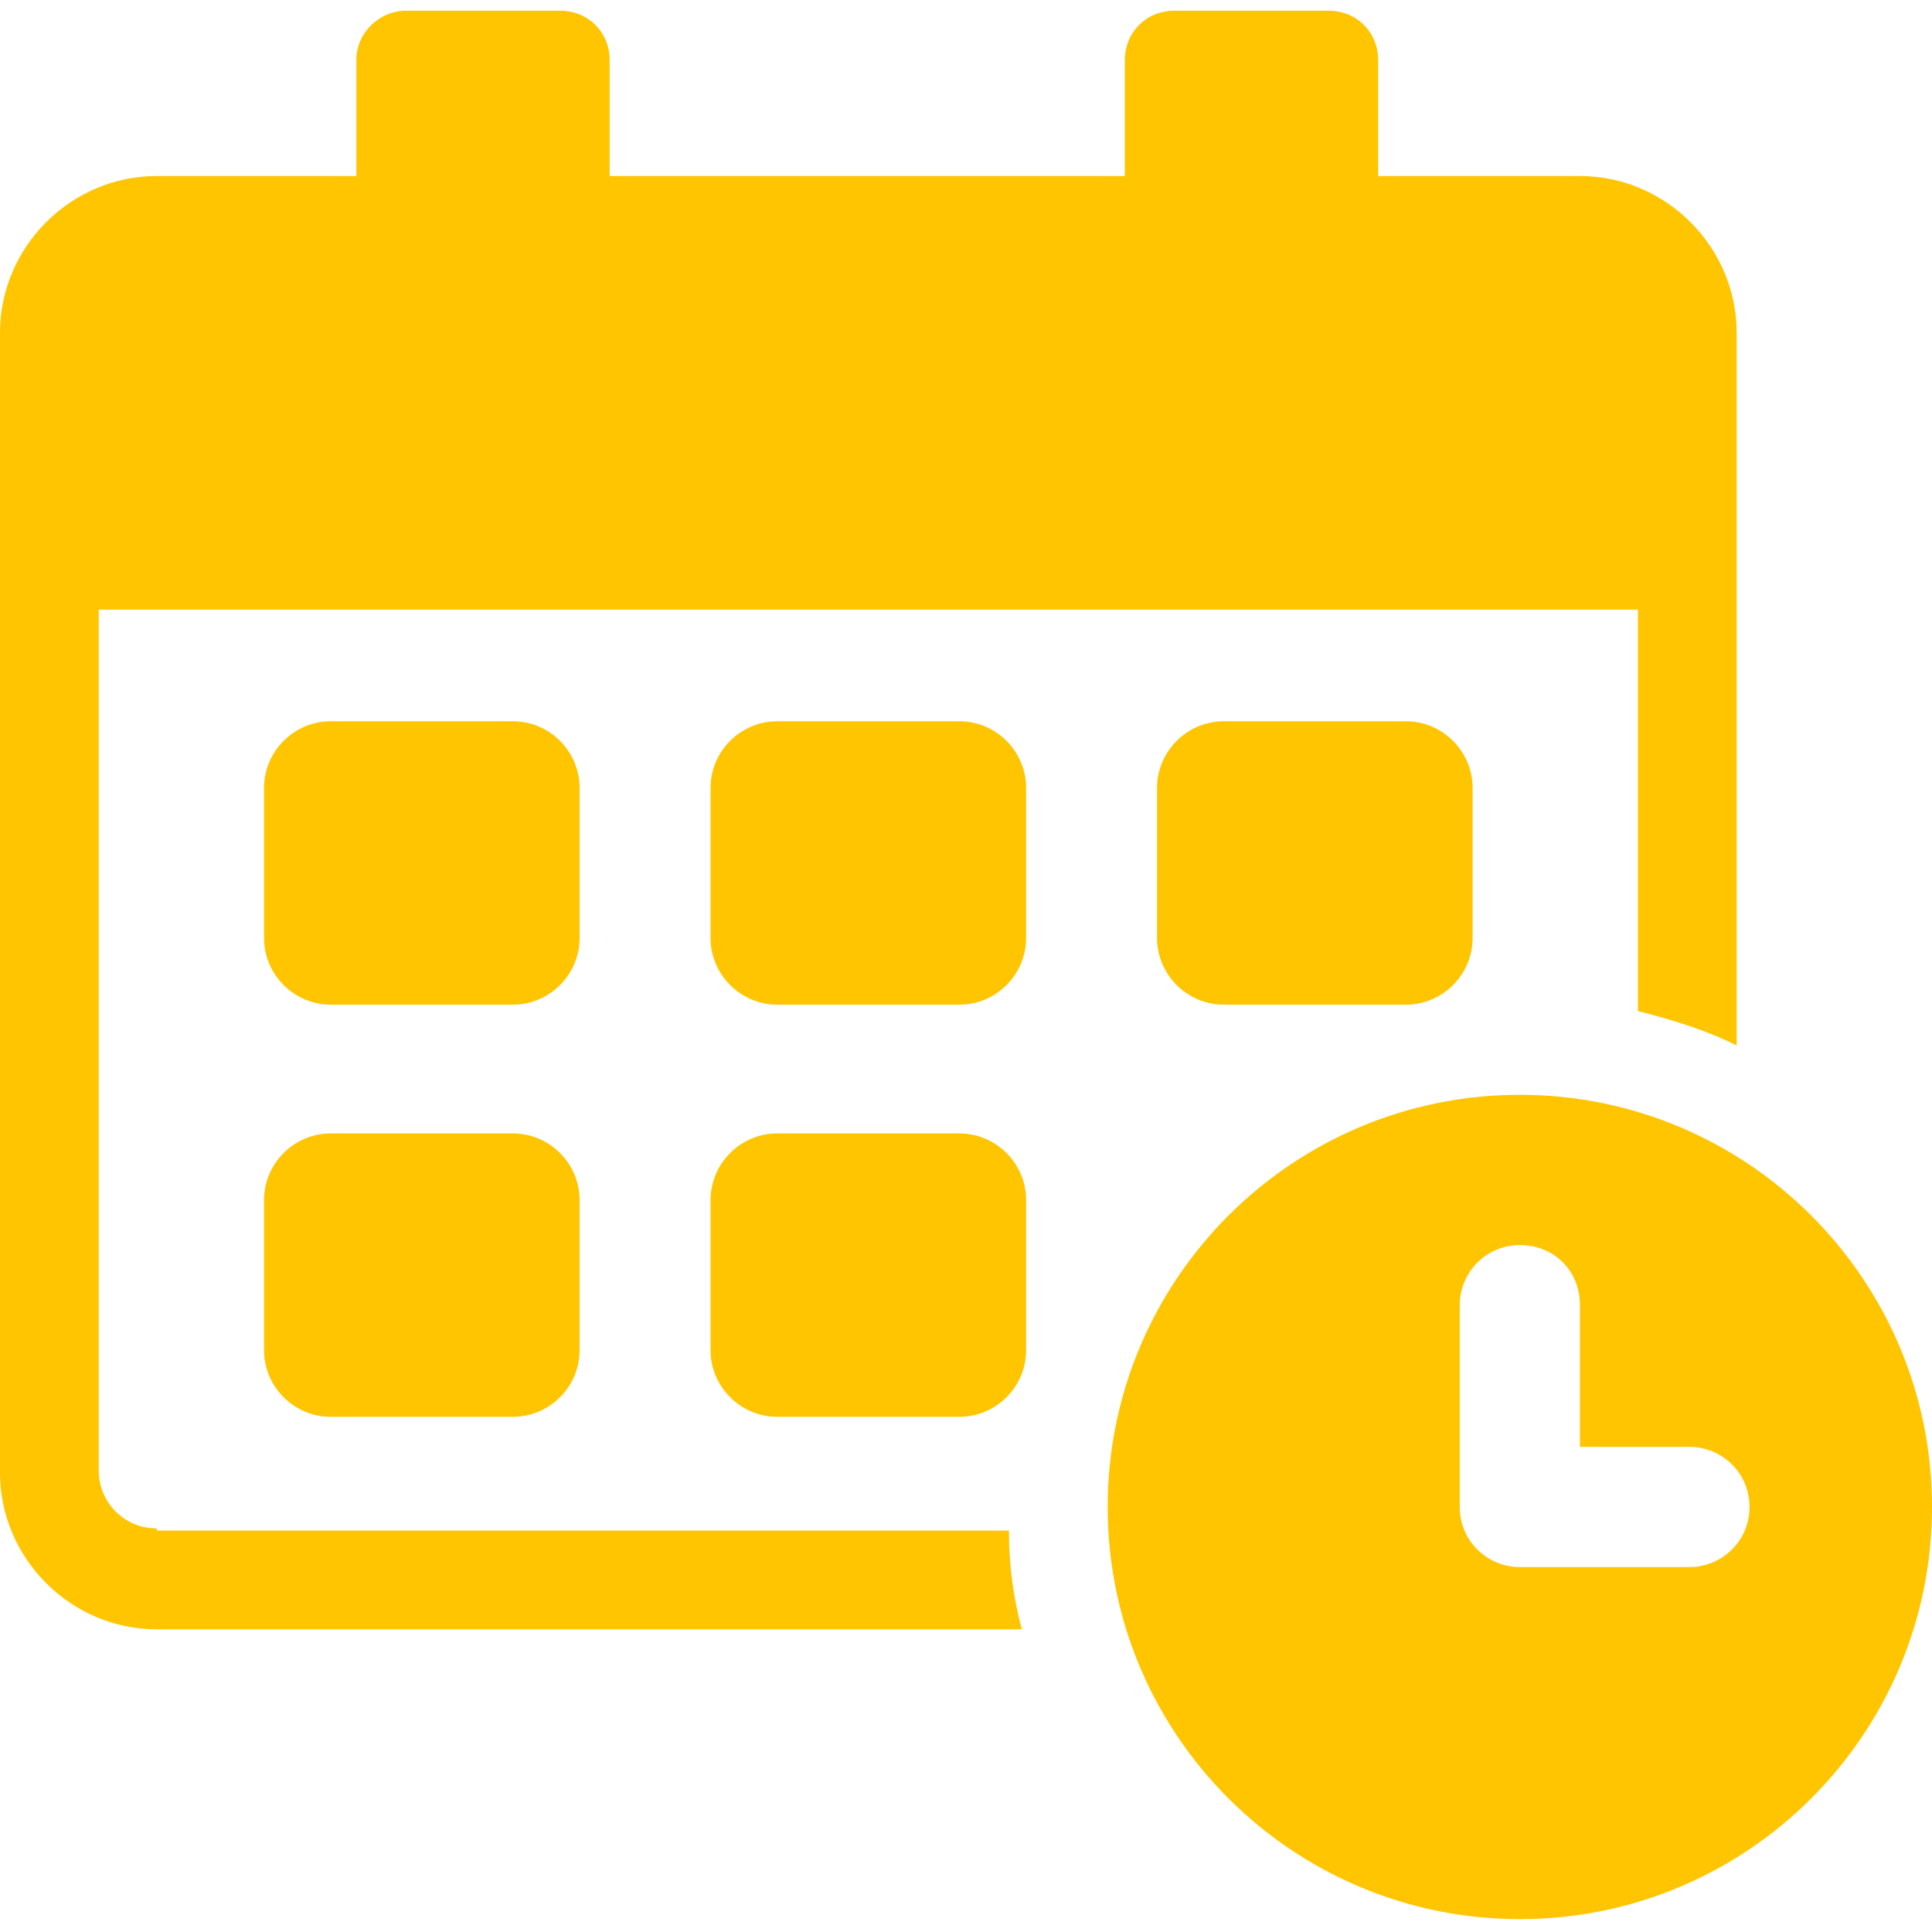
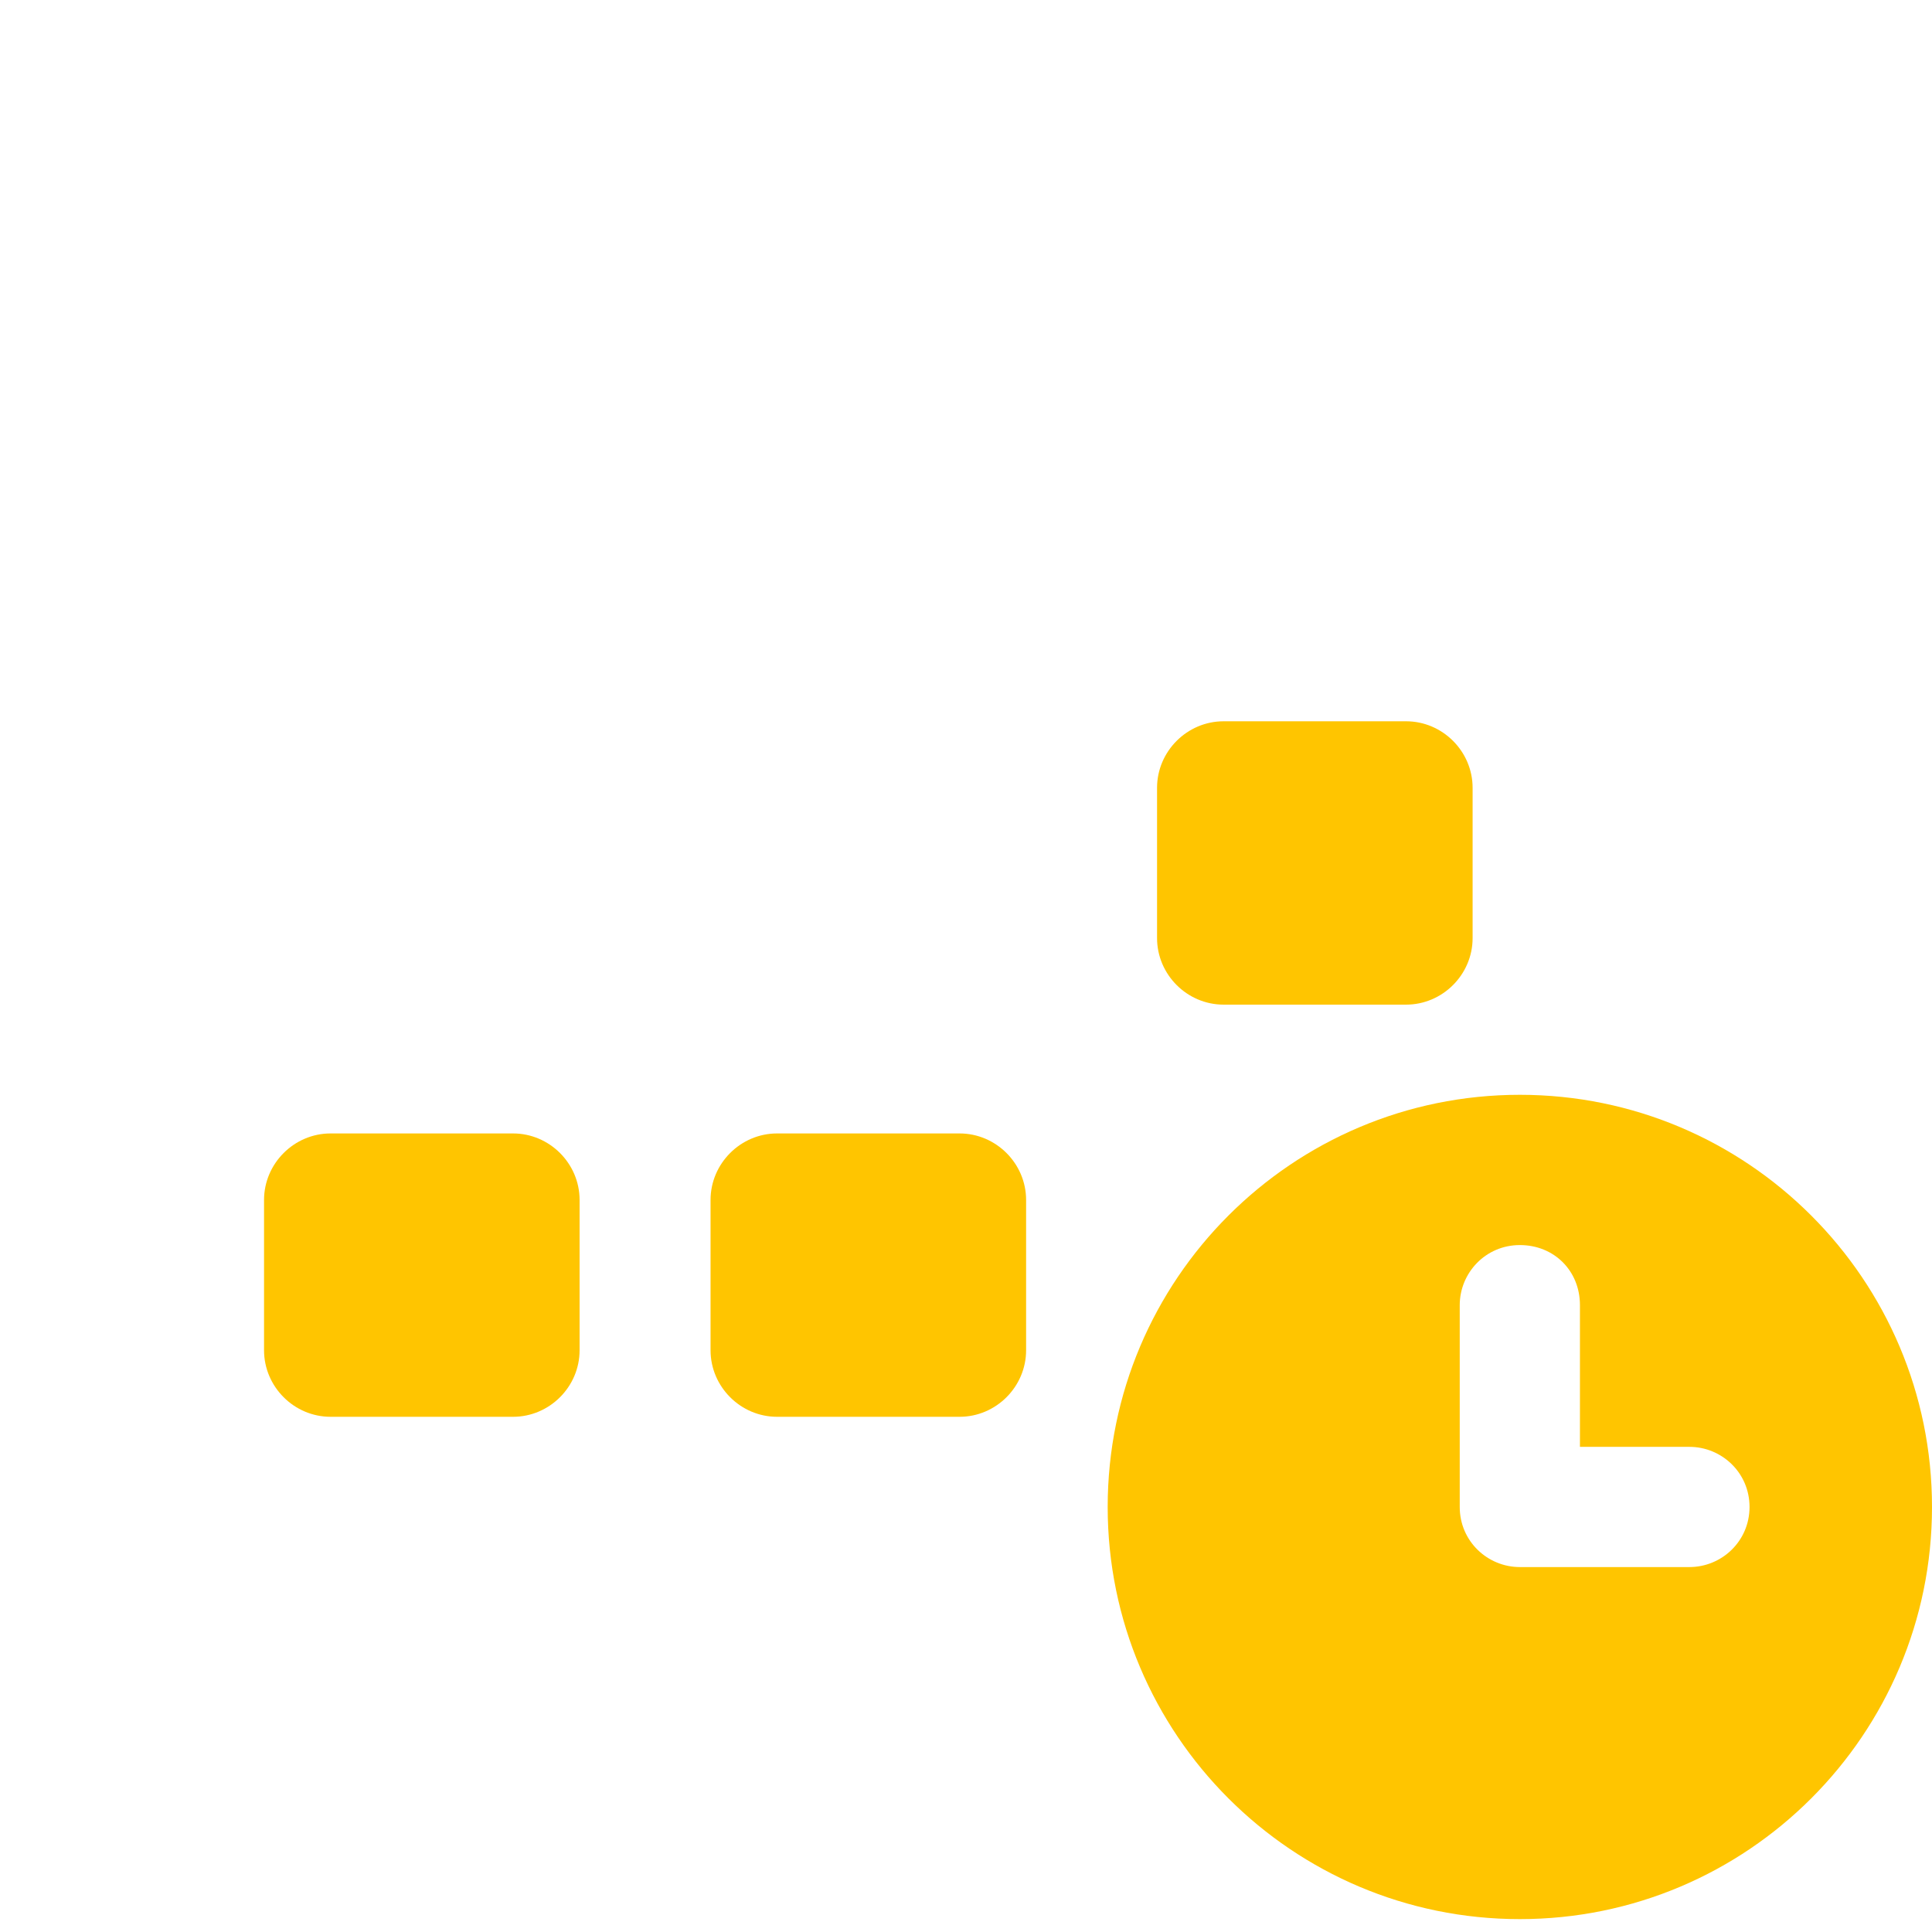
<svg xmlns="http://www.w3.org/2000/svg" id="Layer_1" data-name="Layer 1" version="1.1" viewBox="0 0 90 90">
  <defs>
    <style>
      .cls-1 {
        fill: #ffc500;
        stroke-width: 0px;
      }
    </style>
  </defs>
  <g id="icon-schedule">
-     <path id="Vector" class="cls-1" d="M7.3,71.2c-1.5,0-2.7-1.2-2.7-2.7V28.4h71.7v18.7c1.6.4,3.2.9,4.6,1.6V15.5c0-4-3.3-7.3-7.3-7.3h-9.4V2.8c0-1.3-1-2.3-2.3-2.3h-7.2c-1.3,0-2.3,1-2.3,2.3v5.4h-24V2.8c0-1.3-1-2.3-2.3-2.3h-7.2c-1.2,0-2.3,1-2.3,2.3v5.4H7.3c-4,0-7.3,3.3-7.3,7.3v53.1c0,4,3.3,7.3,7.3,7.3h40.3c-.4-1.5-.6-3-.6-4.6H7.3Z" />
-     <path id="Vector_2" data-name="Vector 2" class="cls-1" d="M15.4,33.6h8.5c1.7,0,3.1,1.4,3.1,3.1v7c0,1.7-1.4,3.1-3.1,3.1h-8.5c-1.7,0-3.1-1.4-3.1-3.1v-7c0-1.7,1.4-3.1,3.1-3.1Z" />
    <path id="Vector_3" data-name="Vector 3" class="cls-1" d="M15.4,52.8h8.5c1.7,0,3.1,1.4,3.1,3.1v7c0,1.7-1.4,3.1-3.1,3.1h-8.5c-1.7,0-3.1-1.4-3.1-3.1v-7c0-1.7,1.4-3.1,3.1-3.1Z" />
-     <path id="Vector_4" data-name="Vector 4" class="cls-1" d="M36.2,33.6h8.5c1.7,0,3.1,1.4,3.1,3.1v7c0,1.7-1.4,3.1-3.1,3.1h-8.5c-1.7,0-3.1-1.4-3.1-3.1v-7c0-1.7,1.4-3.1,3.1-3.1Z" />
    <path id="Vector_5" data-name="Vector 5" class="cls-1" d="M36.2,52.8h8.5c1.7,0,3.1,1.4,3.1,3.1v7c0,1.7-1.4,3.1-3.1,3.1h-8.5c-1.7,0-3.1-1.4-3.1-3.1v-7c0-1.7,1.4-3.1,3.1-3.1h0Z" />
    <path id="Vector_6" data-name="Vector 6" class="cls-1" d="M57,33.6h8.5c1.7,0,3.1,1.4,3.1,3.1v7c0,1.7-1.4,3.1-3.1,3.1h-8.5c-1.7,0-3.1-1.4-3.1-3.1v-7c0-1.7,1.4-3.1,3.1-3.1Z" />
    <path id="Vector_7" data-name="Vector 7" class="cls-1" d="M70.8,51c-10.6,0-19.2,8.6-19.2,19.2s8.6,19.2,19.2,19.2,19.2-8.6,19.2-19.2c0-10.6-8.6-19.2-19.2-19.2h0ZM78.7,73h-7.9c-1.5,0-2.8-1.2-2.8-2.8v-9.4c0-1.5,1.2-2.8,2.8-2.8s2.8,1.2,2.8,2.8v6.6h5.1c1.5,0,2.8,1.2,2.8,2.8s-1.3,2.8-2.8,2.8h0Z" />
  </g>
</svg>